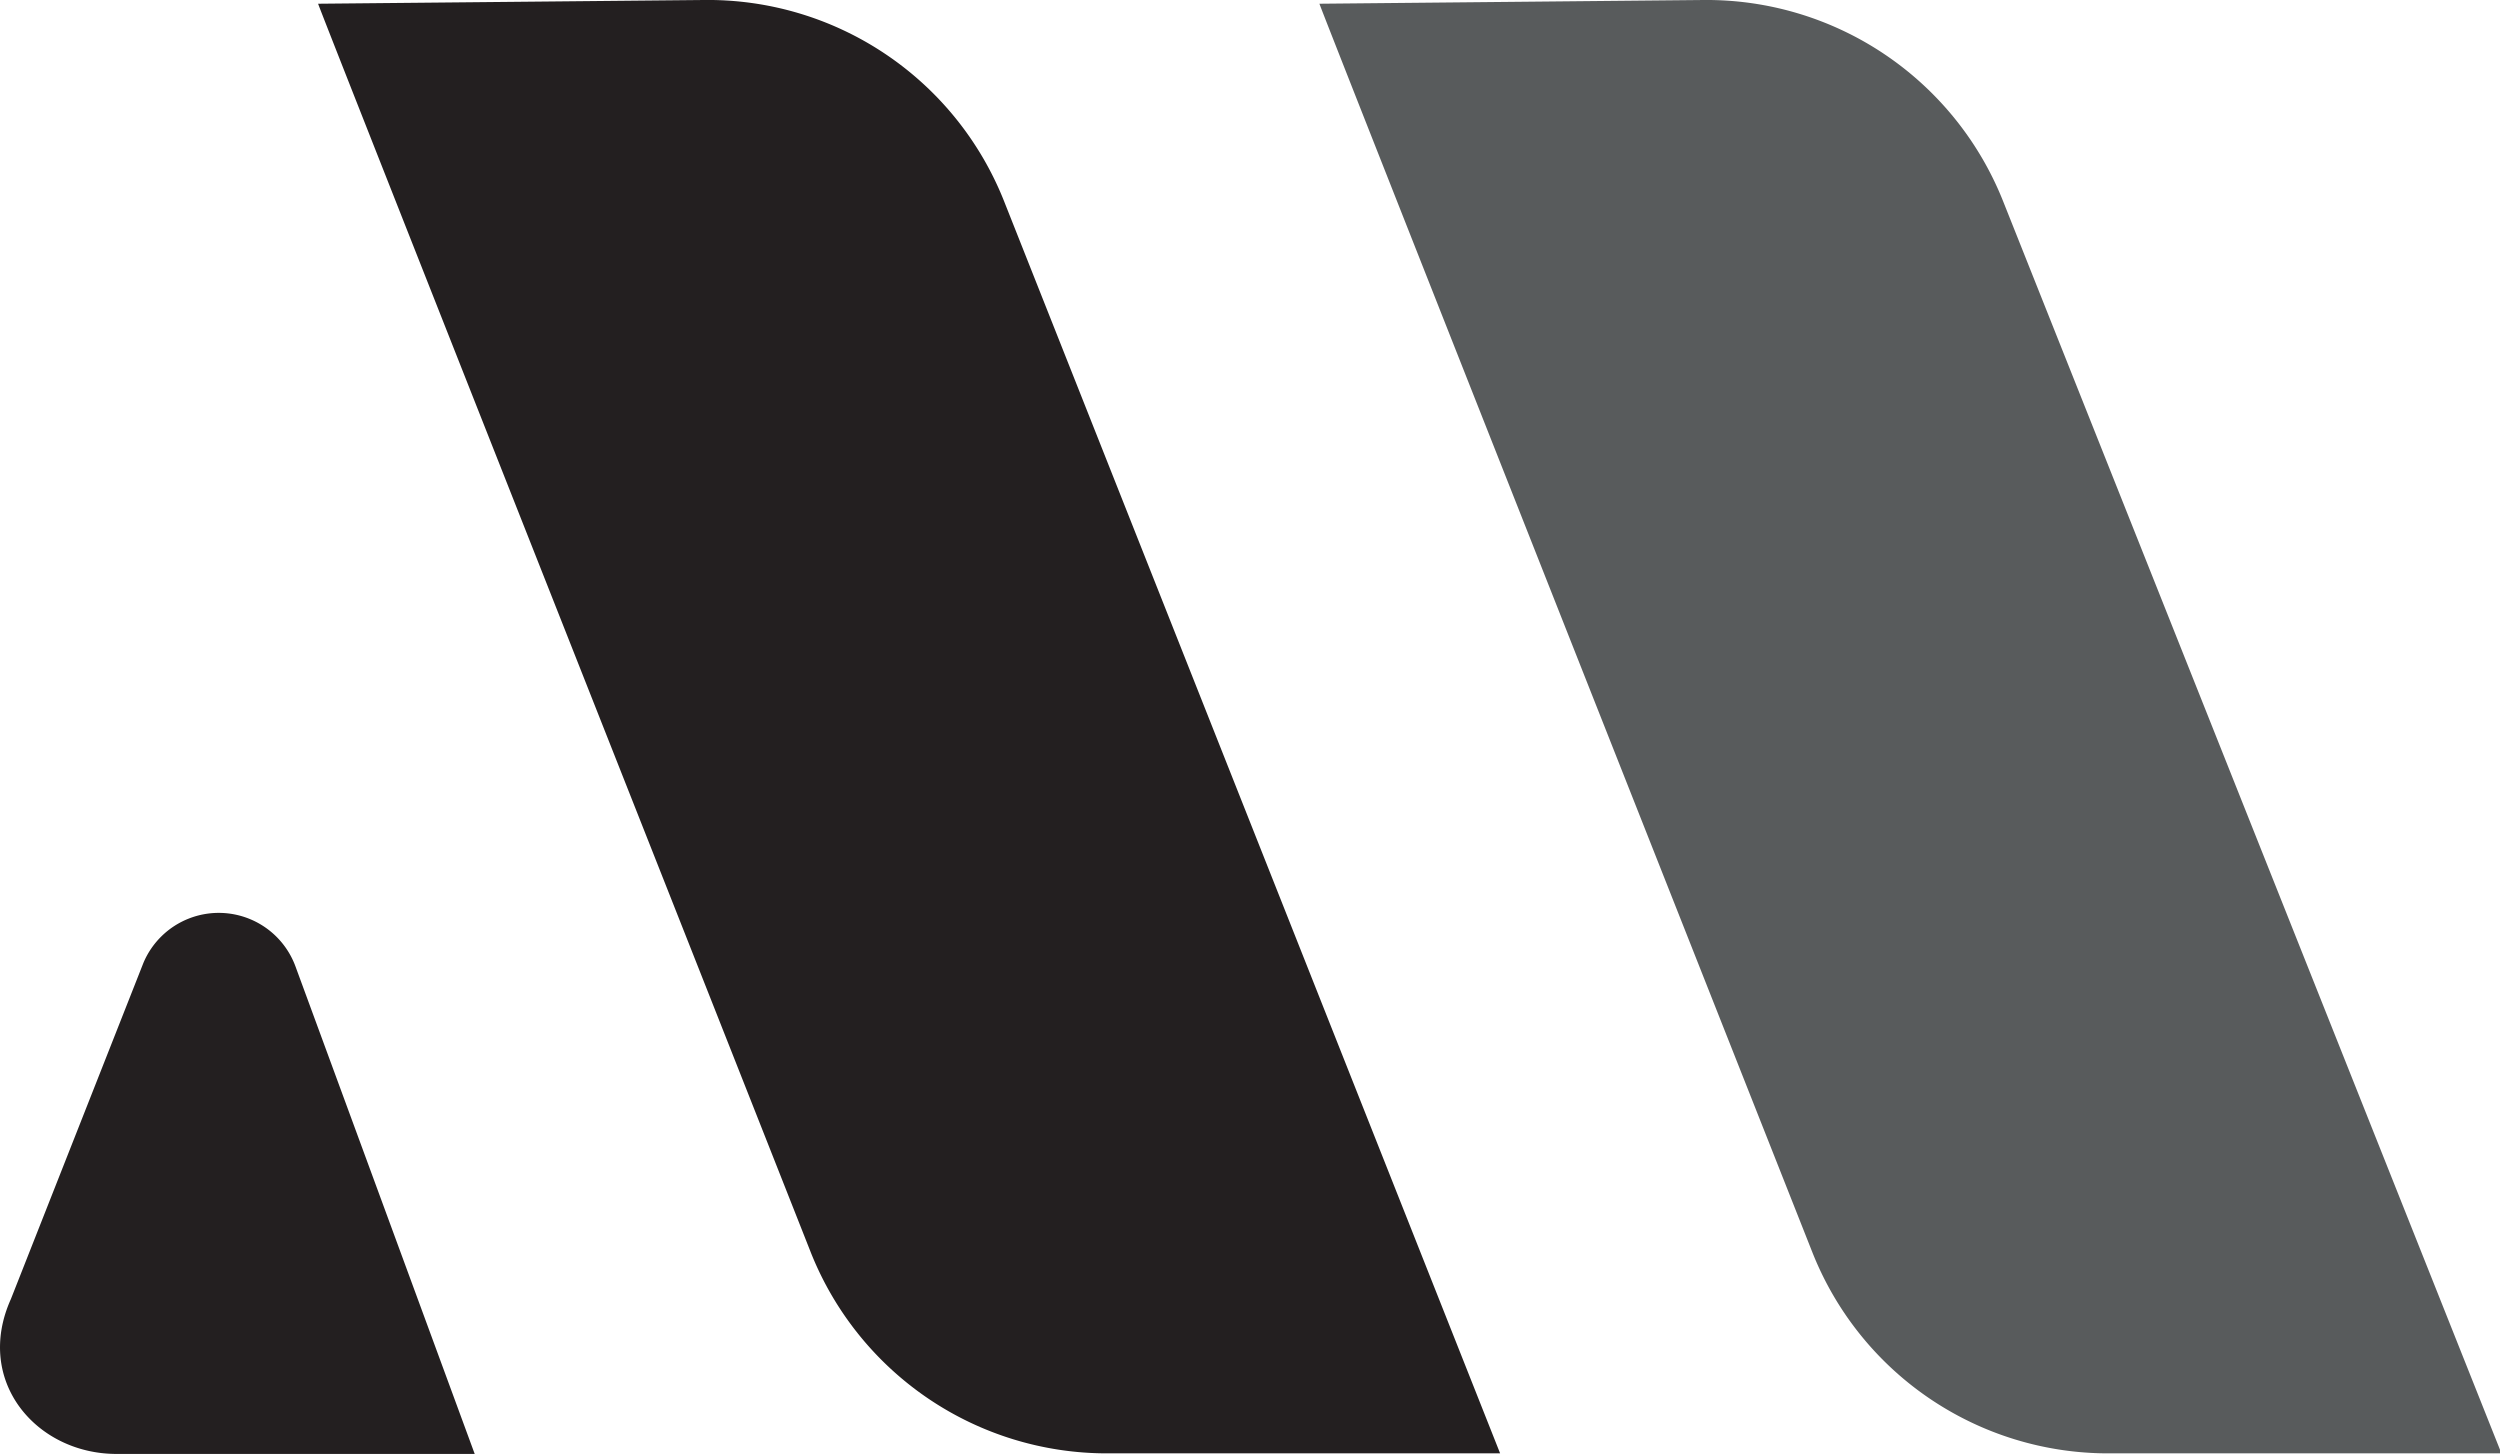
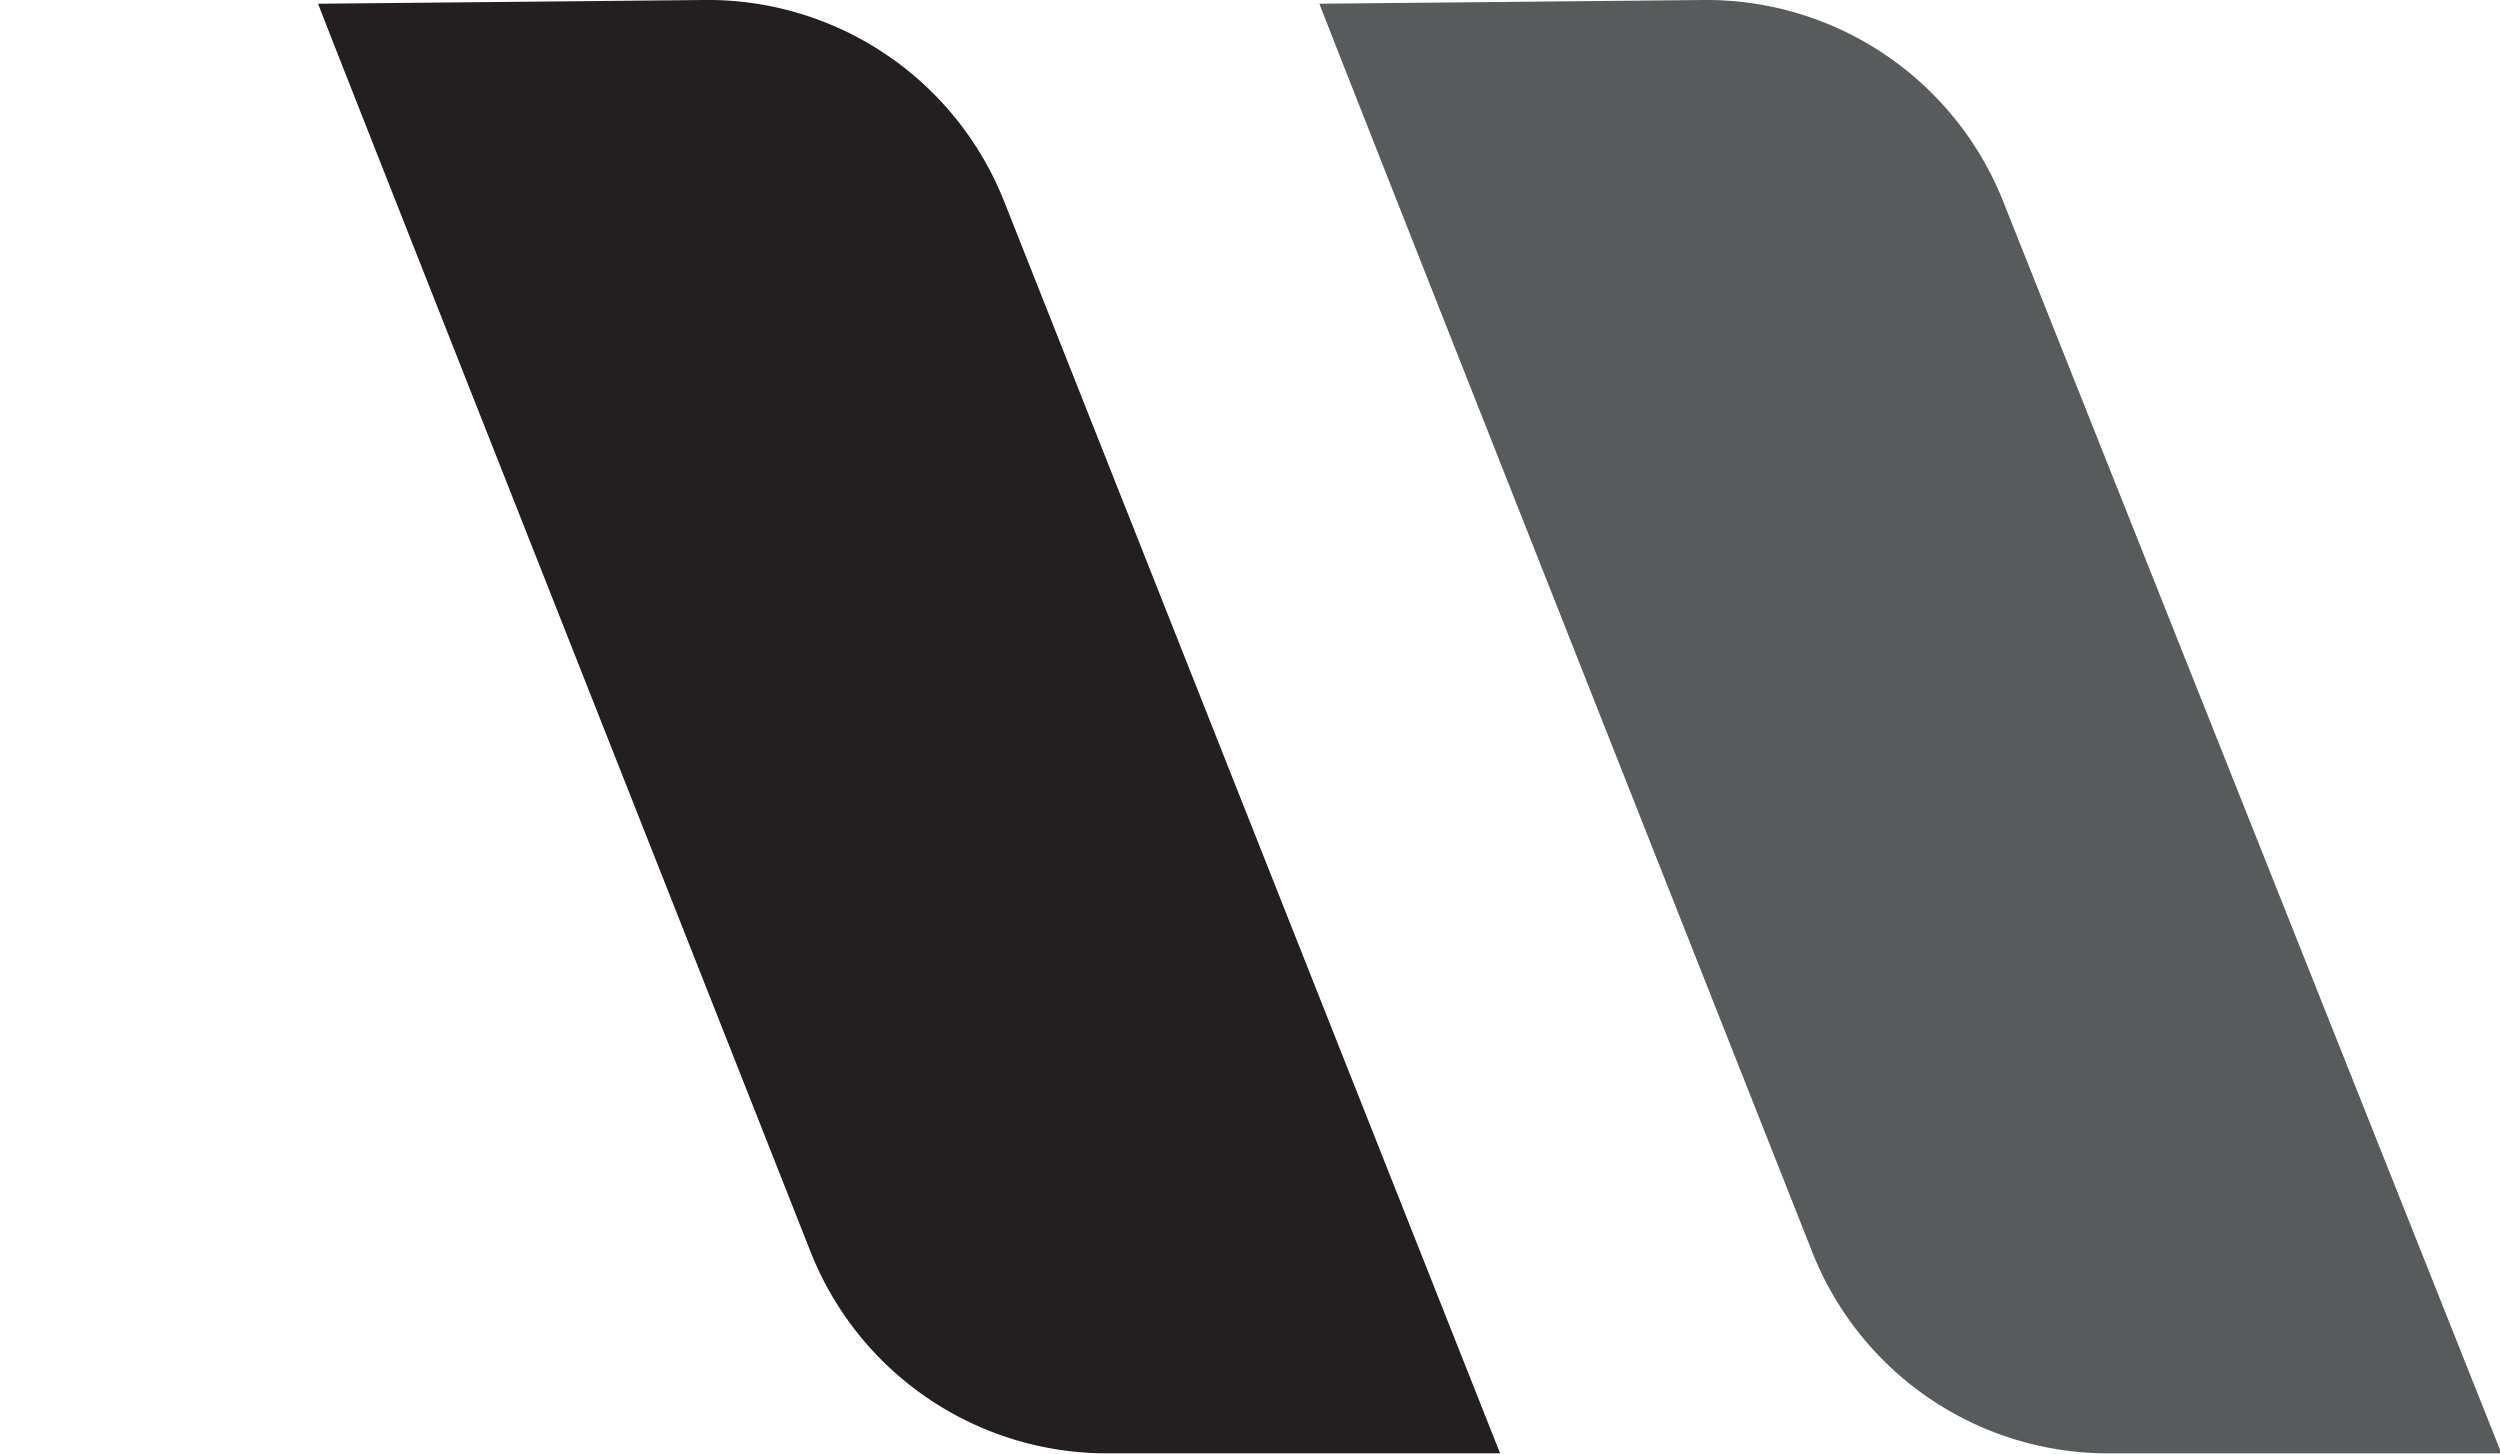
<svg xmlns="http://www.w3.org/2000/svg" width="87.16" height="50.69">
-   <path d="M5,33.57.38,45.29c-1.29,2.87.9,5.4,3.68,5.4H16.55l-6.25-17A2.85,2.85,0,0,0,5,33.57Z" fill="#231f20" />
  <path d="M59.39,0,46,.13c.2.57,11.75,29.78,17.19,43.54a11.09,11.09,0,0,0,10.32,7h13.7L69.83,7A11.13,11.13,0,0,0,59.39,0Z" fill="#585b5c" />
  <path d="M24.53,0,11.09.13c.2.57,11.75,29.78,17.18,43.54a11.11,11.11,0,0,0,10.33,7H52.3L35,7A11.11,11.11,0,0,0,24.53,0Z" fill="#231f20" />
</svg>